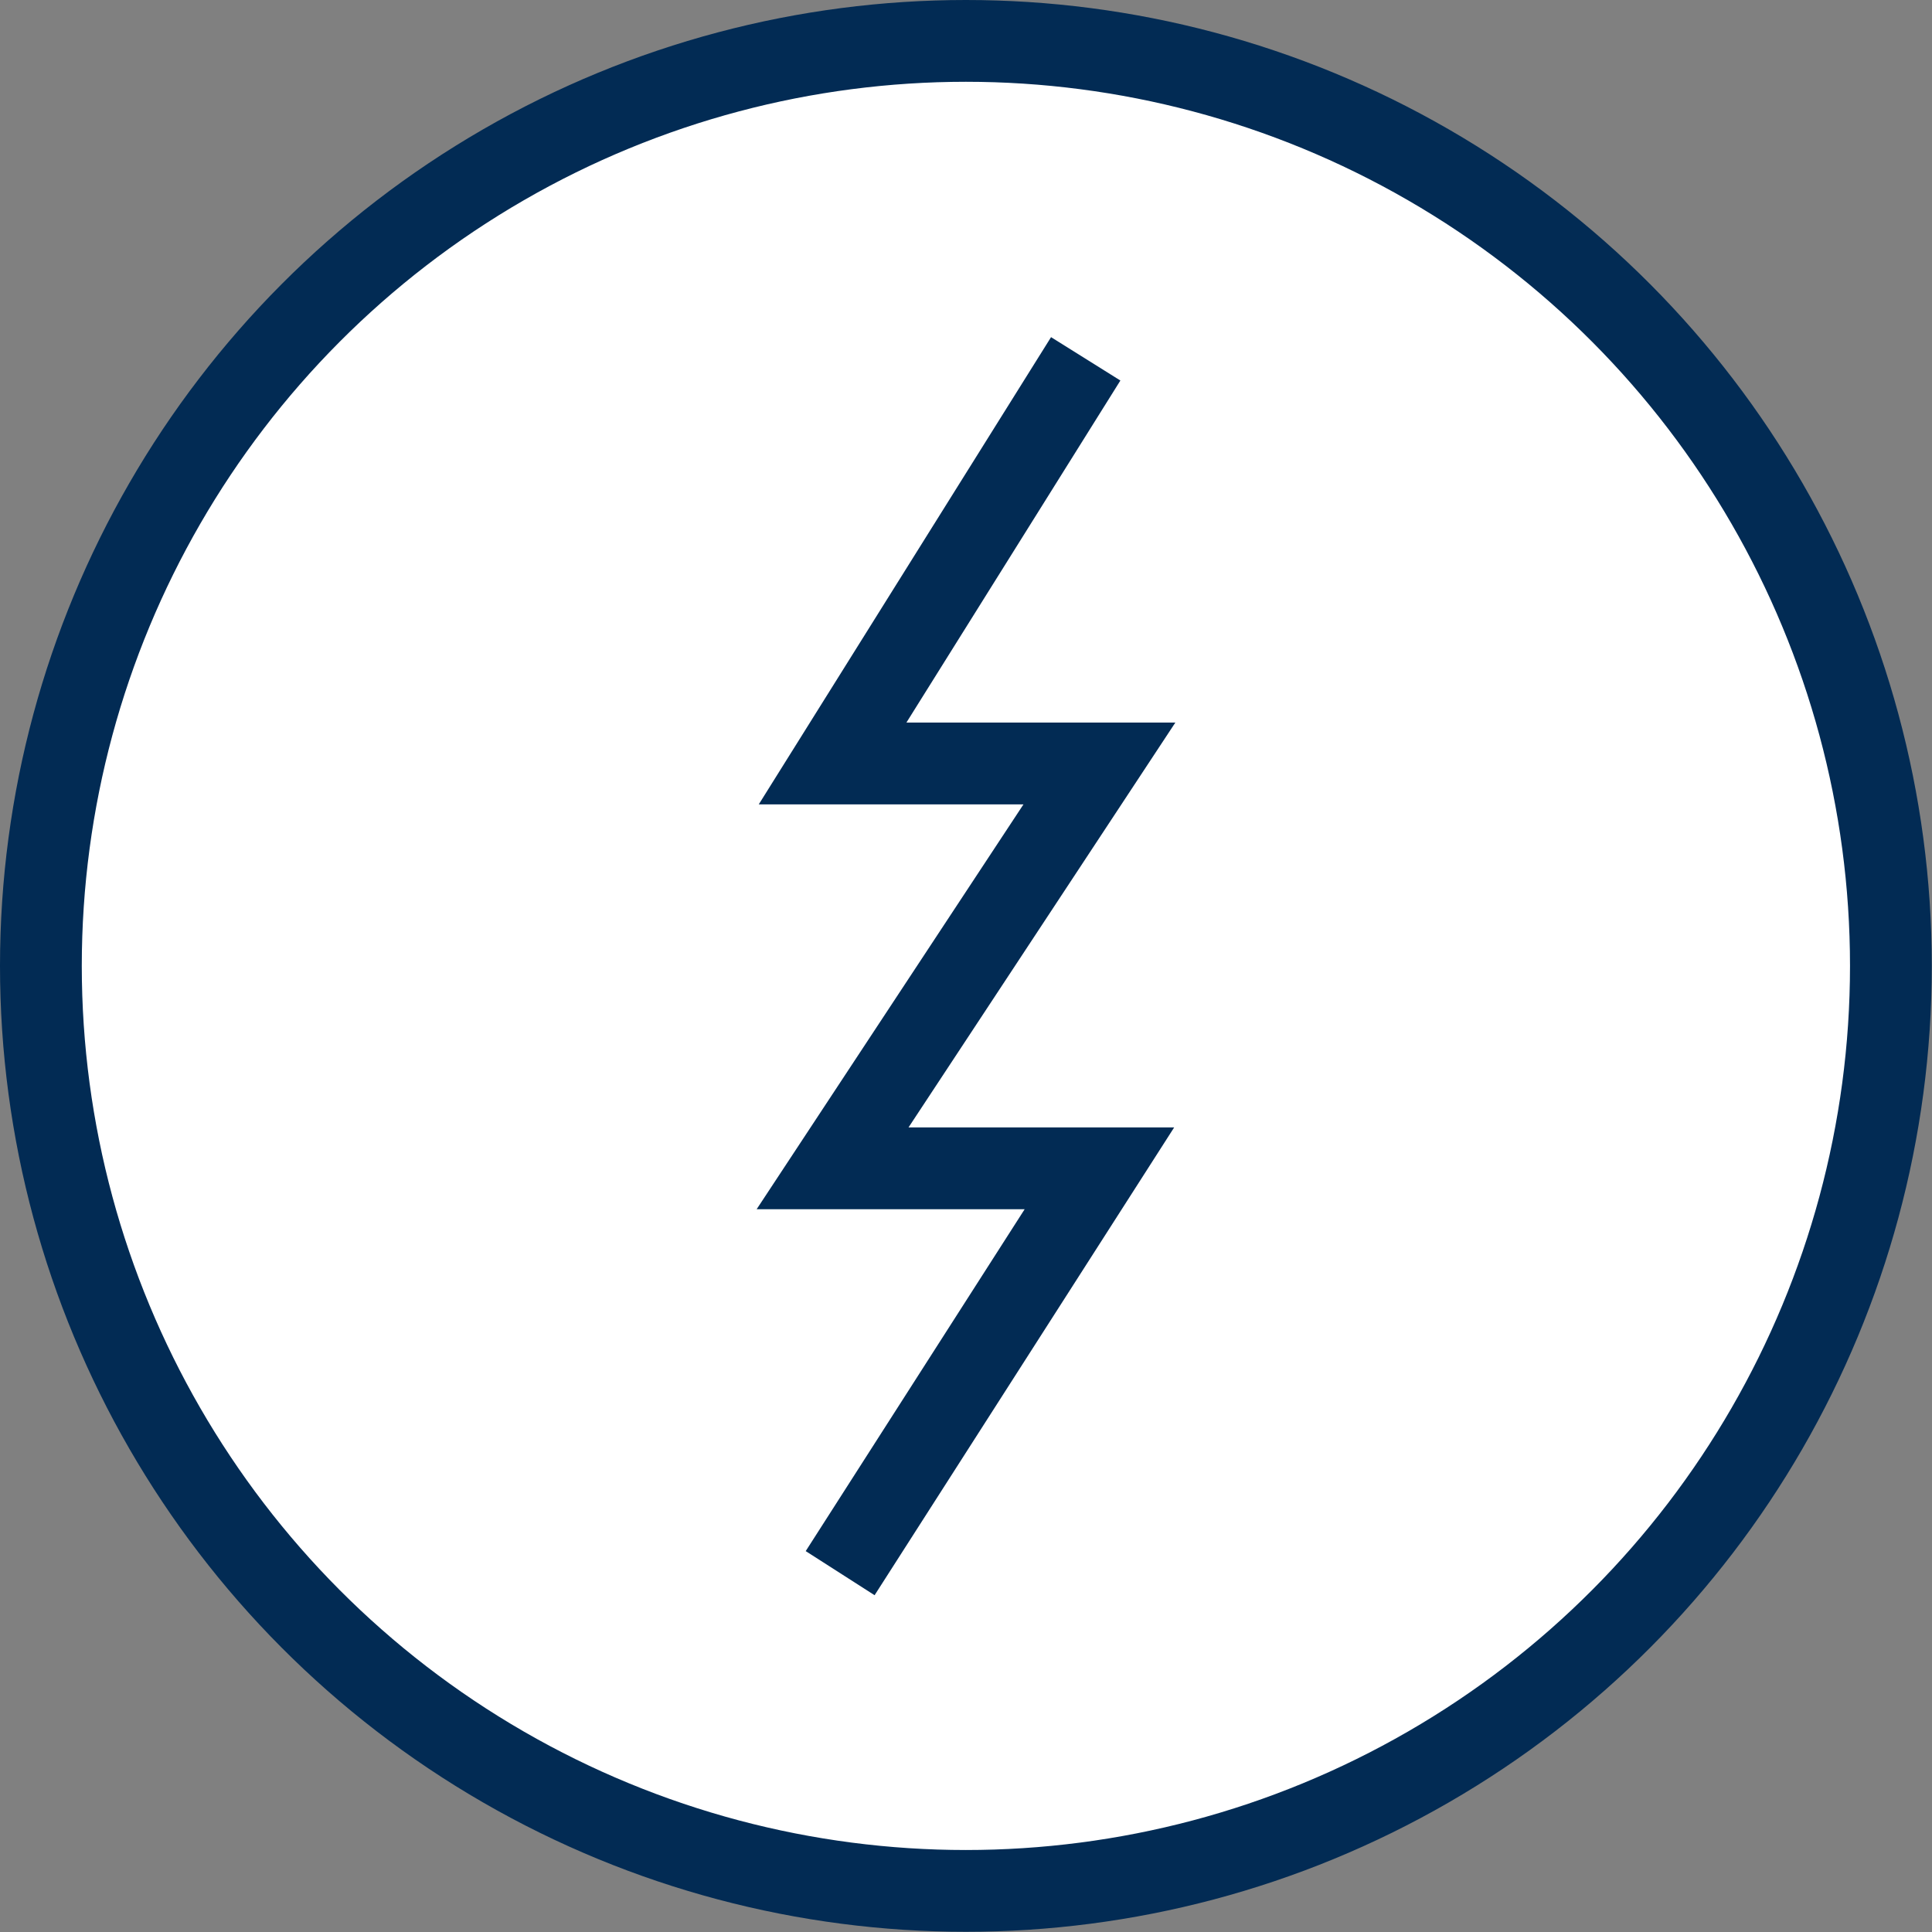
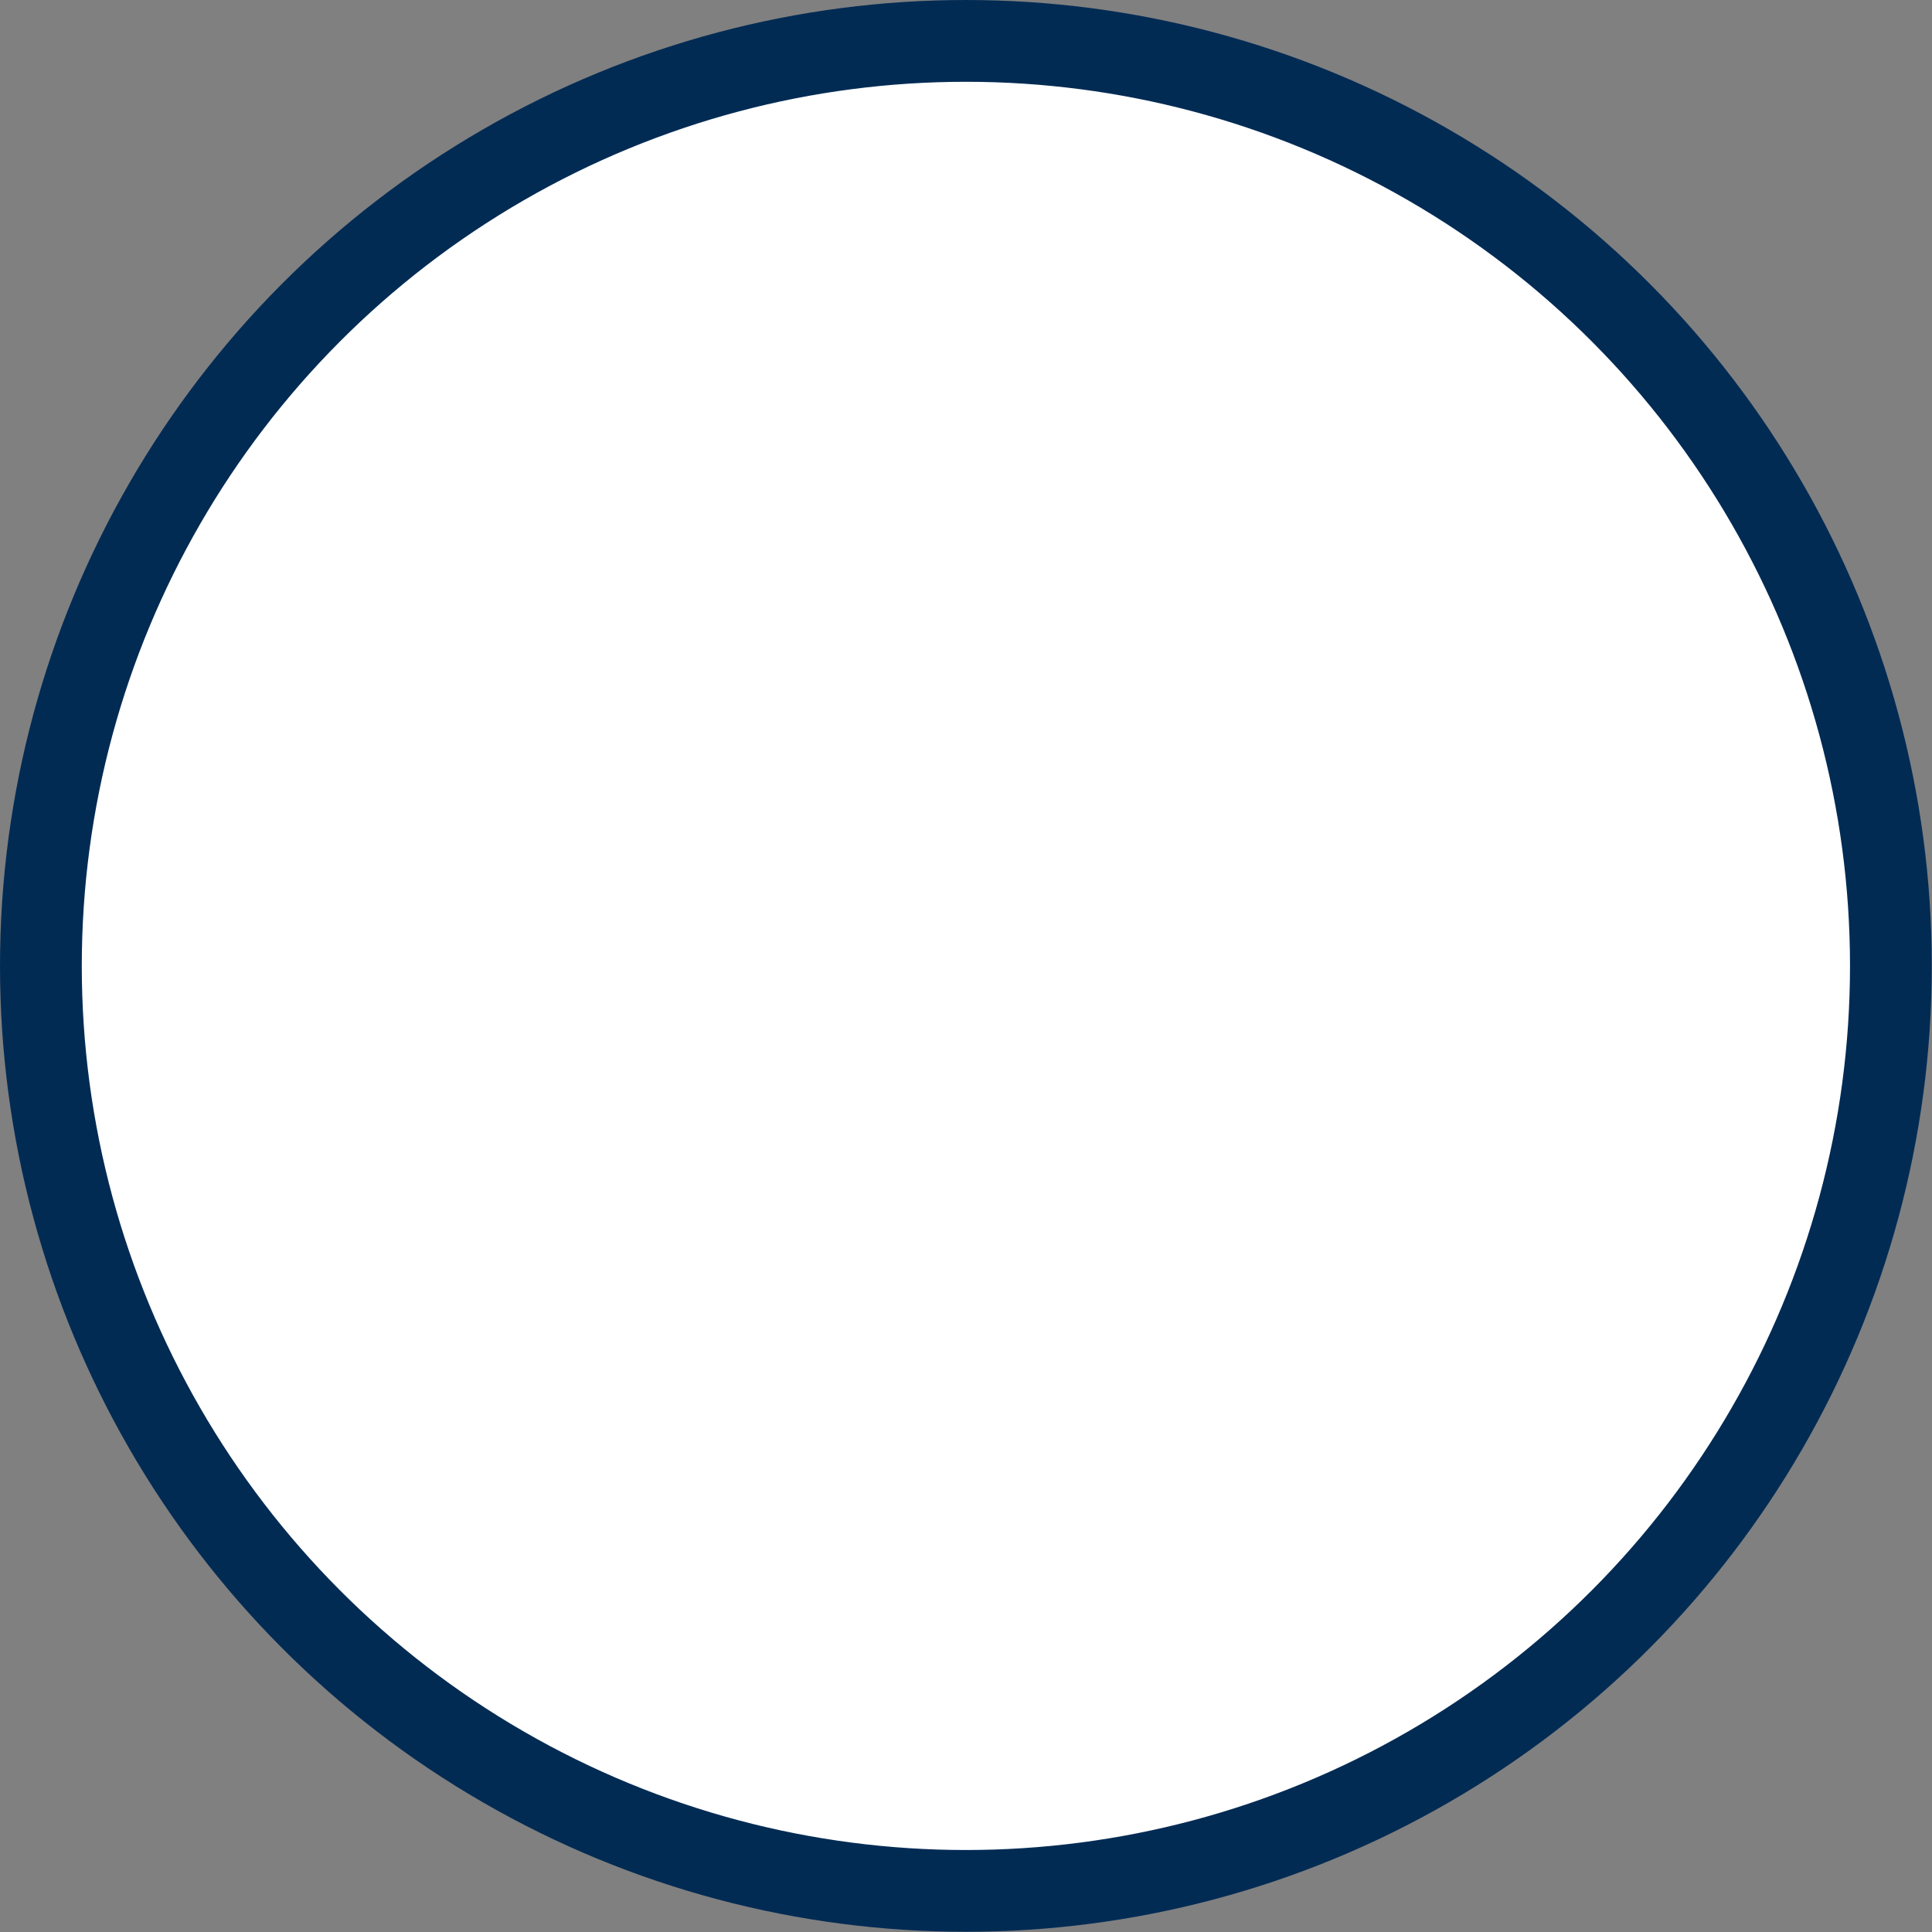
<svg xmlns="http://www.w3.org/2000/svg" id="Layer_1" data-name="Layer 1" viewBox="0 0 94.49 94.49">
  <rect x="0" y="0" width="94.49" height="94.49" fill="#808080" stroke="none" />
  <defs>
    <style>.cls-1{fill:#fff;stroke:#022b54;stroke-miterlimit:10;stroke-width:4px;}</style>
  </defs>
  <title>Perform icon</title>
  <circle class="cls-1" cx="47.24" cy="47.24" r="45.24" />
-   <polyline class="cls-1" points="53.1 17.55 40.72 37.34 53.77 37.34 40.72 57.14 53.77 57.14 41.09 76.94" />
</svg>